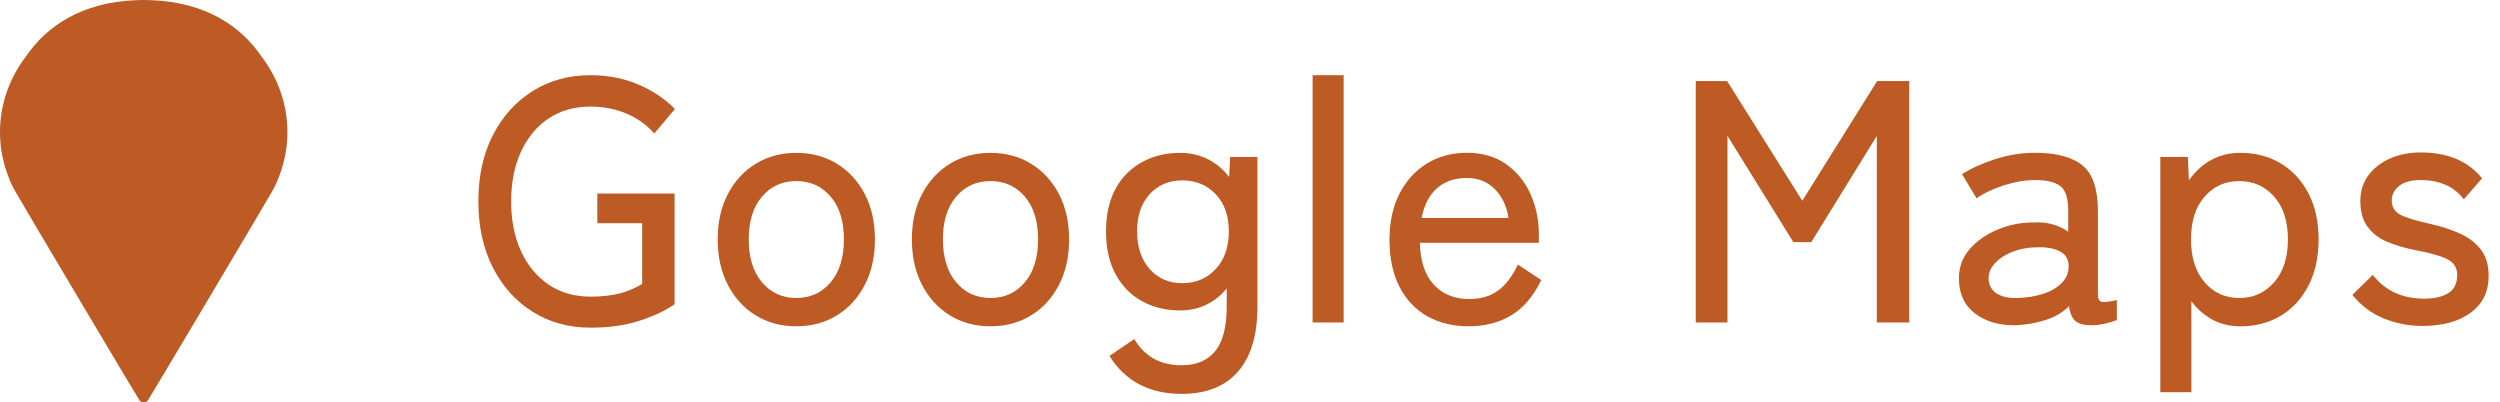
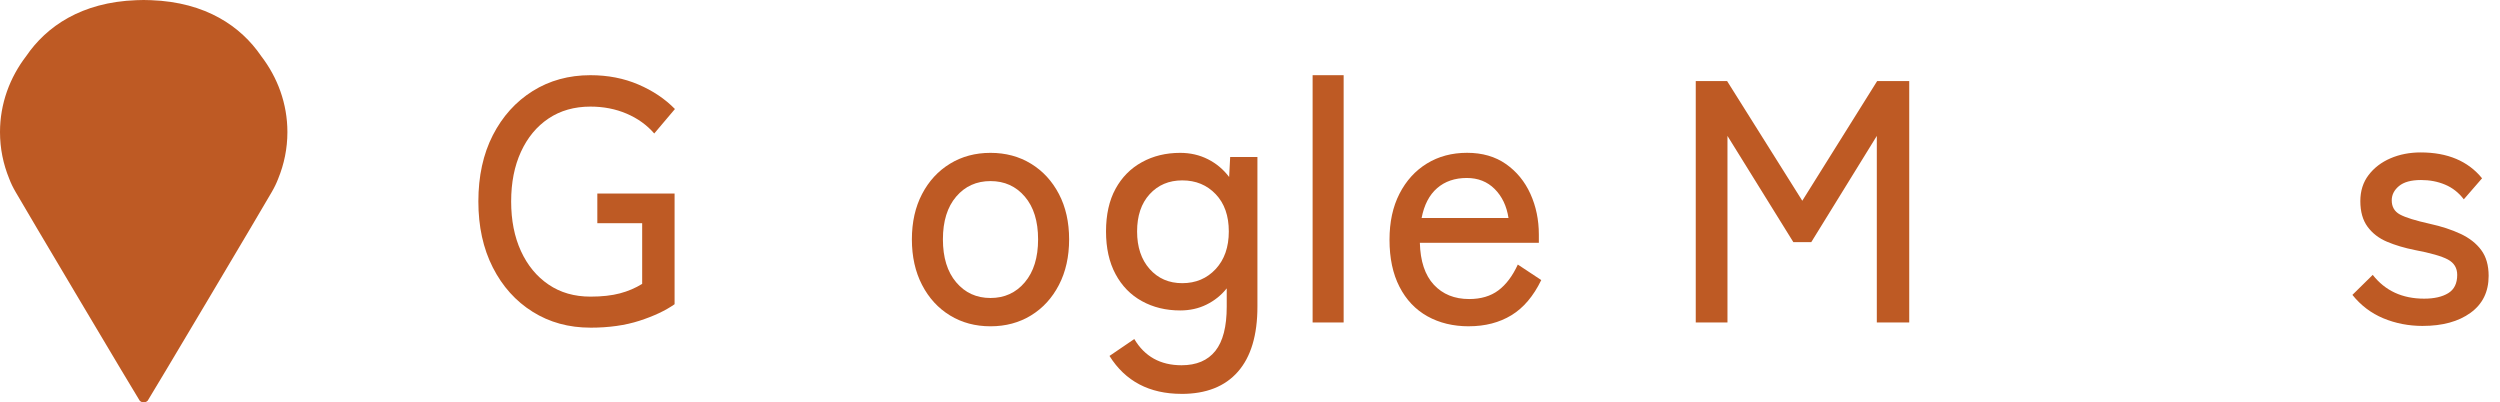
<svg xmlns="http://www.w3.org/2000/svg" id="_レイヤー_2" width="111.84" height="18" viewBox="0 0 111.84 18">
  <defs>
    <style>.cls-1{fill:#be5a24;}</style>
  </defs>
  <g id="Layer_4">
    <path class="cls-1" d="M11.679,2.501C10.777,1.183,9.213.098,6.762.008c-.11-.005-.221-.008-.333-.008h0s-.003,0-.004,0c-.11,0-.219.003-.328.008C3.641.098,2.077,1.185,1.175,2.506c-.739.962-1.175,2.136-1.175,3.404,0,.733.146,1.434.411,2.081.073.196.169.395.292.605.259.466,5.499,9.277,5.545,9.326.046.05.111.078.178.078h.005c.068,0,.132-.028.178-.078.046-.05,5.286-8.861,5.545-9.327.123-.21.218-.409.292-.604.265-.648.411-1.349.411-2.082,0-1.27-.437-2.445-1.179-3.408Z" />
    <path class="cls-1" d="M26.413,14.658c-.967,0-1.828-.236-2.584-.71-.756-.473-1.35-1.134-1.782-1.982-.432-.849-.647-1.833-.647-2.954,0-1.132.216-2.119.647-2.963.433-.843,1.026-1.501,1.782-1.975.756-.473,1.617-.71,2.584-.71.782,0,1.497.139,2.145.417.648.277,1.193.643,1.636,1.096l-.926,1.095c-.329-.38-.74-.676-1.234-.887-.493-.211-1.033-.316-1.62-.316-.72,0-1.345.178-1.874.532-.53.354-.941.852-1.234,1.489s-.439,1.378-.439,2.222.146,1.584.439,2.222.704,1.137,1.234,1.496c.529.36,1.154.54,1.874.54.515,0,.954-.049,1.319-.146s.697-.239.995-.424v-2.716h-2.006v-1.327h3.456v4.953c-.411.288-.936.534-1.573.74s-1.368.309-2.191.309Z" />
-     <path class="cls-1" d="M35.624,14.597c-.679,0-1.283-.162-1.812-.486-.53-.324-.947-.779-1.25-1.365-.304-.586-.455-1.266-.455-2.037s.151-1.447.455-2.028c.303-.581.72-1.034,1.25-1.357.529-.324,1.134-.486,1.812-.486s1.283.162,1.812.486c.53.323.946.776,1.25,1.357s.455,1.258.455,2.028-.151,1.451-.455,2.037-.72,1.041-1.25,1.365c-.529.324-1.134.486-1.812.486ZM35.624,13.331c.627,0,1.139-.233,1.535-.702.396-.468.594-1.107.594-1.921s-.198-1.45-.594-1.913c-.396-.463-.908-.694-1.535-.694s-1.14.231-1.535.694c-.396.463-.594,1.102-.594,1.913s.197,1.453.594,1.921c.396.469.907.702,1.535.702Z" />
    <path class="cls-1" d="M44.311,14.597c-.679,0-1.283-.162-1.812-.486-.53-.324-.947-.779-1.25-1.365-.304-.586-.455-1.266-.455-2.037s.151-1.447.455-2.028c.303-.581.72-1.034,1.25-1.357.529-.324,1.134-.486,1.812-.486s1.283.162,1.812.486c.53.323.946.776,1.25,1.357s.455,1.258.455,2.028-.151,1.451-.455,2.037-.72,1.041-1.25,1.365c-.529.324-1.134.486-1.812.486ZM44.311,13.331c.627,0,1.139-.233,1.535-.702.396-.468.594-1.107.594-1.921s-.198-1.45-.594-1.913c-.396-.463-.908-.694-1.535-.694s-1.14.231-1.535.694c-.396.463-.594,1.102-.594,1.913s.197,1.453.594,1.921c.396.469.907.702,1.535.702Z" />
    <path class="cls-1" d="M52.859,17.62c-1.44,0-2.516-.565-3.225-1.697l1.11-.756c.463.782,1.168,1.173,2.114,1.173.668,0,1.172-.214,1.512-.641s.509-1.087.509-1.982v-.817c-.246.309-.548.55-.902.725-.354.176-.748.263-1.18.263-.639,0-1.209-.139-1.713-.417-.504-.277-.897-.681-1.181-1.211-.283-.529-.424-1.165-.424-1.905,0-.751.141-1.386.424-1.905s.677-.918,1.181-1.195c.504-.278,1.074-.417,1.713-.417.452,0,.866.095,1.241.285.376.19.692.455.949.795l.046-.895h1.219v6.695c0,1.275-.29,2.245-.871,2.908-.581.664-1.422.995-2.522.995ZM52.889,12.668c.607,0,1.105-.211,1.497-.633.391-.422.586-.982.586-1.682s-.195-1.255-.586-1.666c-.392-.411-.89-.617-1.497-.617-.597,0-1.082.206-1.458.617-.375.411-.562.967-.562,1.666s.188,1.26.562,1.682c.376.422.861.633,1.458.633Z" />
    <path class="cls-1" d="M58.721,14.427V3.364h1.388v11.062h-1.388Z" />
    <path class="cls-1" d="M65.709,14.597c-.699,0-1.316-.149-1.851-.447-.535-.299-.952-.738-1.25-1.319-.299-.581-.447-1.283-.447-2.106,0-.792.148-1.479.447-2.06.298-.581.707-1.031,1.227-1.35.52-.319,1.118-.479,1.797-.479s1.258.167,1.736.501c.479.335.843.779,1.096,1.335.252.556.378,1.162.378,1.82v.37h-5.323c.021.823.229,1.448.625,1.875.396.427.923.641,1.581.641.524,0,.959-.129,1.304-.386s.636-.643.872-1.157l1.049.694c-.35.72-.794,1.244-1.334,1.573s-1.176.494-1.906.494ZM63.596,9.752h3.888c-.082-.535-.288-.967-.617-1.296s-.745-.494-1.249-.494c-.535,0-.978.152-1.327.455-.35.304-.581.749-.694,1.335Z" />
    <path class="cls-1" d="M75.861,14.427V3.627h1.403l3.363,5.354,3.349-5.354h1.435v10.8h-1.45V6.08l-2.932,4.752h-.802l-2.947-4.752v8.347h-1.419Z" />
-     <path class="cls-1" d="M90.226,14.55c-.751.021-1.371-.151-1.859-.517-.489-.365-.733-.892-.733-1.581,0-.504.162-.941.486-1.312s.74-.661,1.25-.872c.509-.211,1.036-.316,1.581-.316.318-.021.612.008.88.085.267.077.498.188.694.332v-.926c0-.576-.121-.951-.363-1.126-.241-.175-.614-.263-1.118-.263-.432,0-.893.077-1.381.231s-.902.35-1.242.586l-.647-1.08c.421-.267.923-.493,1.504-.679.581-.185,1.17-.277,1.767-.277.946,0,1.65.188,2.113.563.463.375.694,1.057.694,2.044v3.718c0,.196.052.309.154.34s.334.005.694-.077v.895c-.134.052-.304.104-.509.154-.206.052-.417.077-.633.077-.329,0-.565-.062-.71-.185-.144-.124-.241-.345-.293-.664-.277.278-.627.484-1.049.617-.422.134-.849.211-1.28.231ZM90.24,13.331c.433-.01.826-.074,1.181-.192s.635-.288.841-.51c.206-.221.298-.485.277-.794-.021-.288-.167-.494-.439-.617-.272-.124-.62-.175-1.041-.154-.381.01-.73.08-1.05.208-.318.129-.573.296-.764.502-.19.205-.285.437-.285.694.01.288.129.506.354.655.227.149.535.219.926.208Z" />
-     <path class="cls-1" d="M96.644,17.543V7.022h1.233l.047,1.049c.268-.391.597-.694.987-.91s.828-.324,1.312-.324c.679,0,1.28.157,1.805.471s.938.761,1.242,1.342c.304.582.455,1.269.455,2.06s-.151,1.481-.455,2.068c-.304.586-.718,1.036-1.242,1.35s-1.126.471-1.805.471c-.463,0-.88-.101-1.25-.301-.37-.201-.684-.476-.941-.826v4.073h-1.388ZM100.176,13.331c.628,0,1.147-.233,1.559-.702.411-.468.617-1.107.617-1.921s-.206-1.45-.617-1.913-.931-.694-1.559-.694-1.144.231-1.55.694c-.407.463-.609,1.102-.609,1.913s.202,1.453.609,1.921c.406.469.923.702,1.55.702Z" />
    <path class="cls-1" d="M108.385,14.581c-.628,0-1.214-.113-1.76-.34-.545-.226-1.008-.575-1.388-1.049l.91-.895c.555.71,1.321,1.064,2.299,1.064.452,0,.812-.082,1.08-.247.267-.164.4-.437.4-.817,0-.309-.139-.537-.416-.687-.278-.149-.771-.291-1.481-.425-.463-.093-.877-.216-1.242-.37s-.655-.378-.871-.671-.324-.677-.324-1.149c0-.453.123-.841.37-1.165s.573-.573.979-.748.856-.263,1.351-.263c1.203,0,2.118.386,2.746,1.157l-.817.941c-.227-.299-.505-.517-.834-.656-.329-.139-.688-.208-1.079-.208-.442,0-.771.09-.988.271-.216.18-.323.393-.323.64,0,.288.123.499.37.633s.694.272,1.342.417c.515.113.97.262,1.366.447.396.185.704.427.925.725.222.299.332.685.332,1.157,0,.71-.27,1.26-.81,1.651-.54.391-1.253.586-2.137.586Z" />
  </g>
</svg>